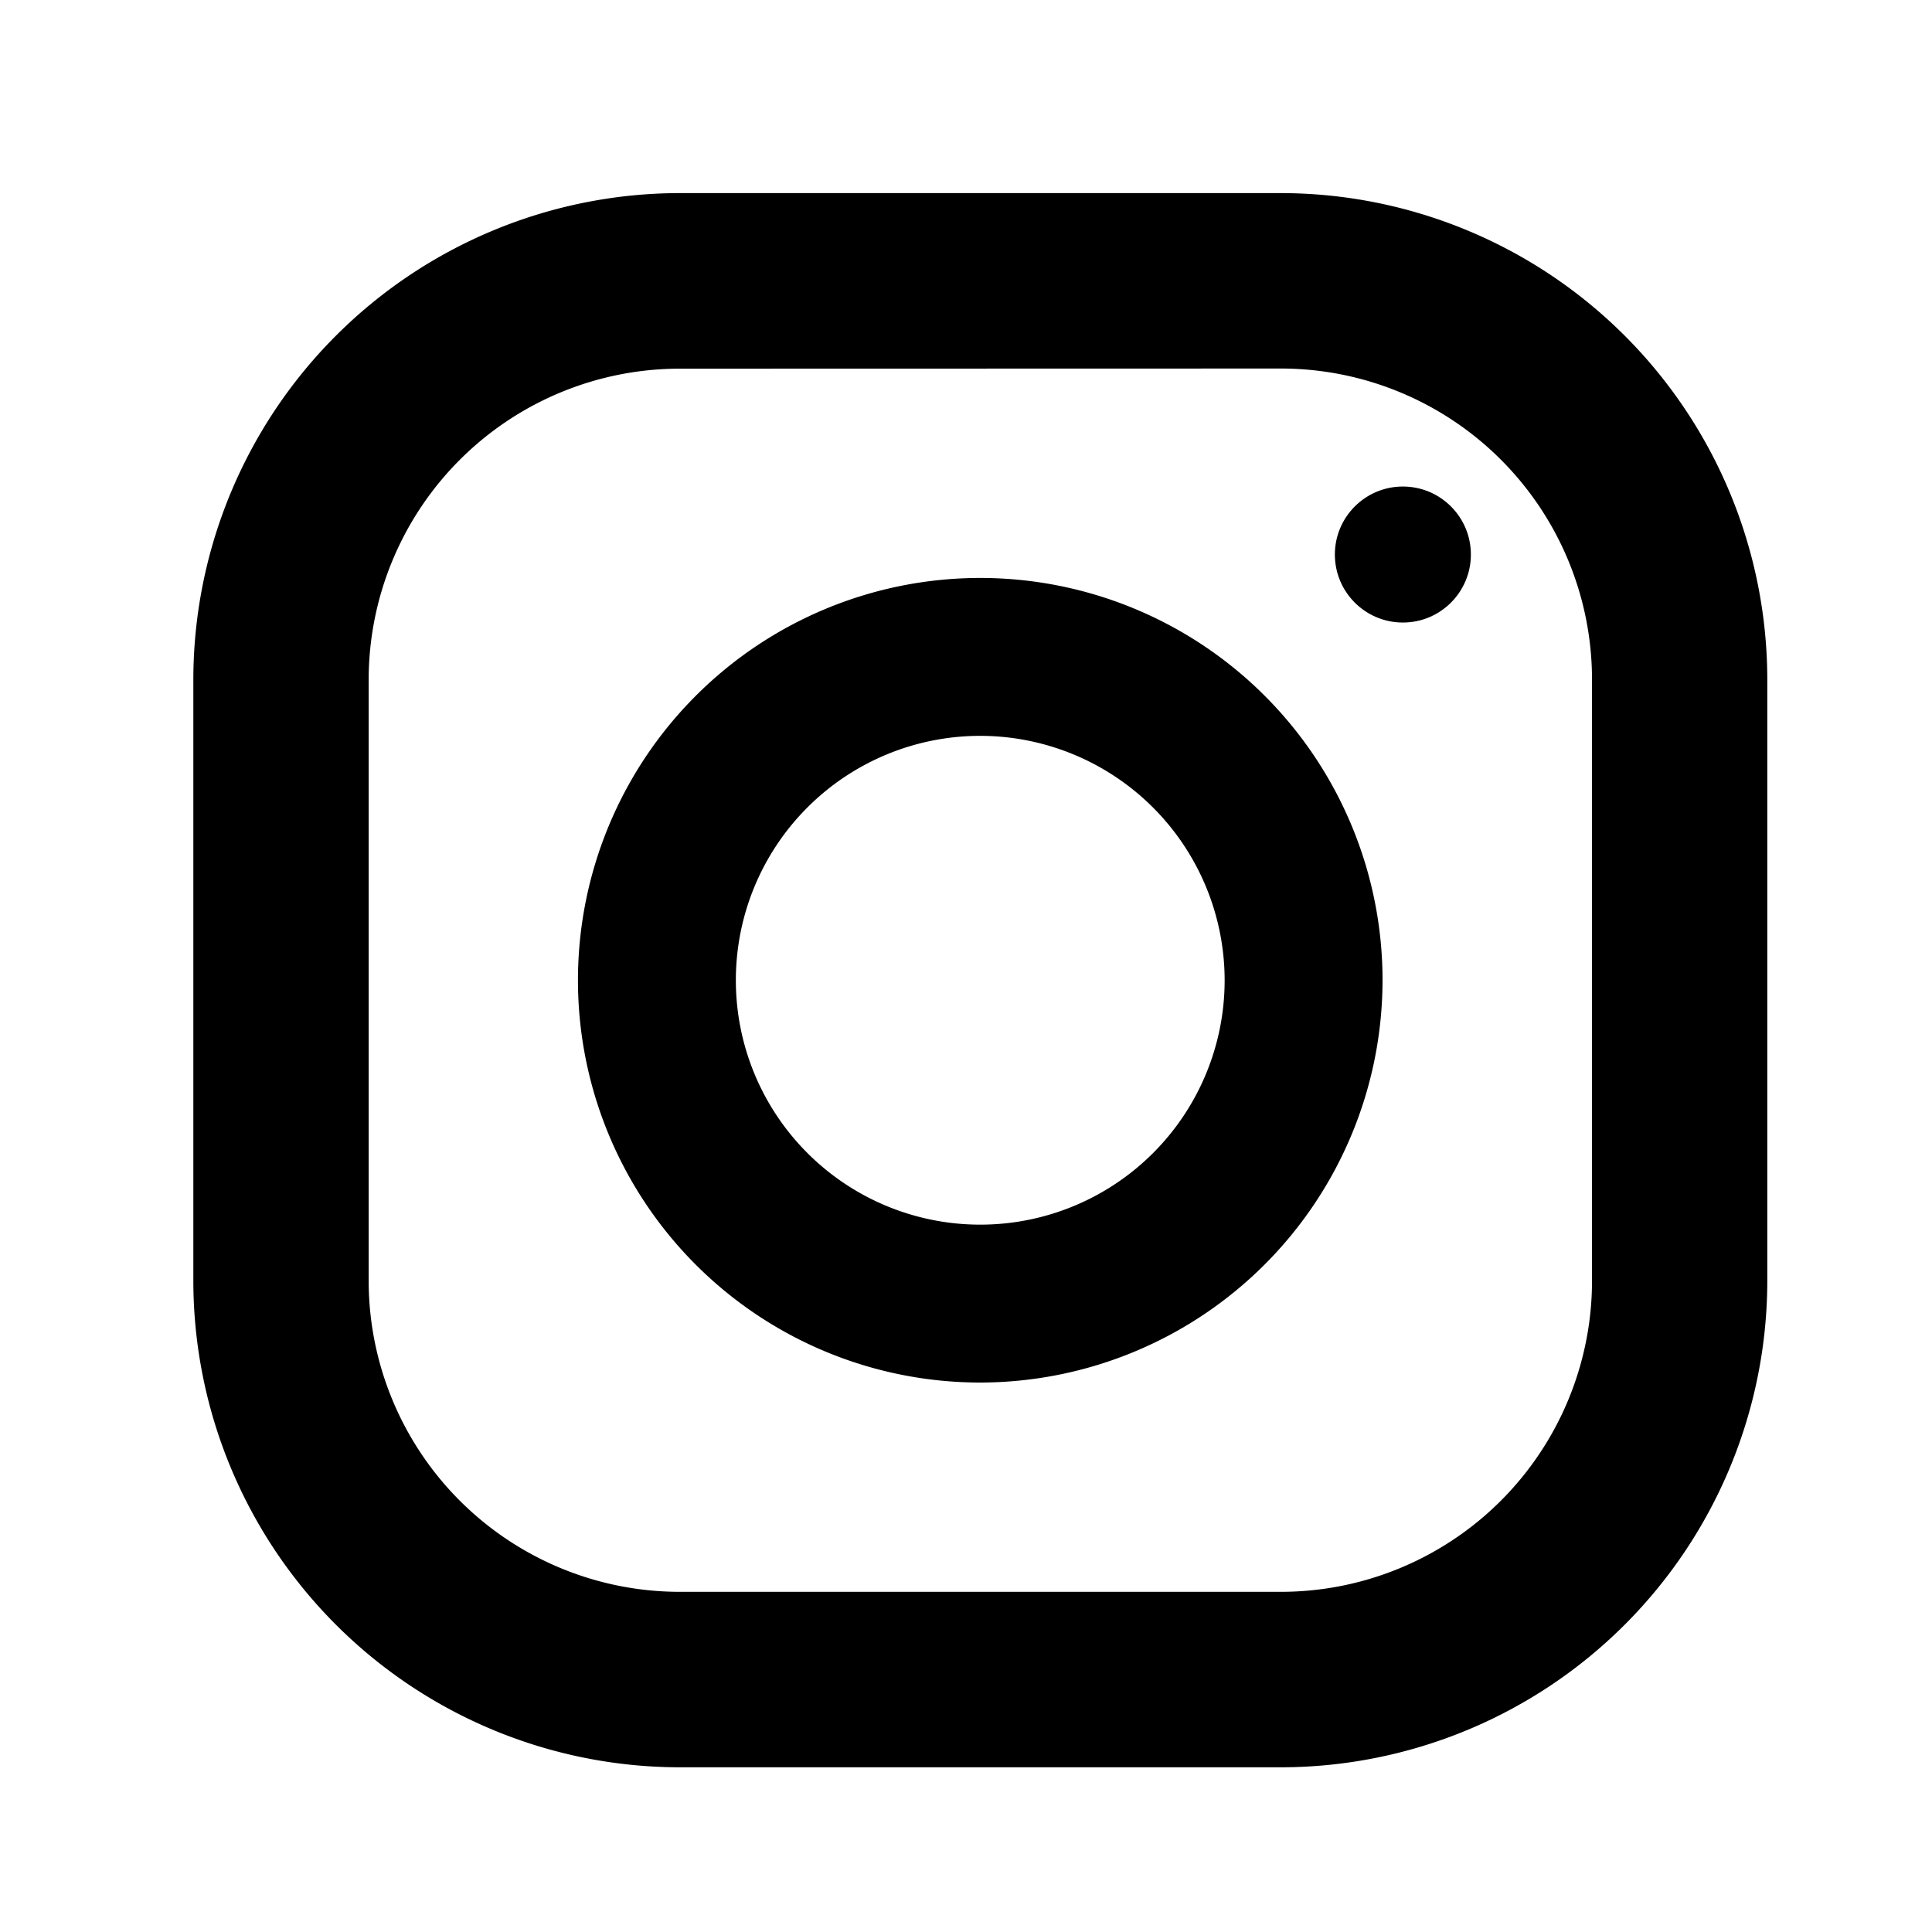
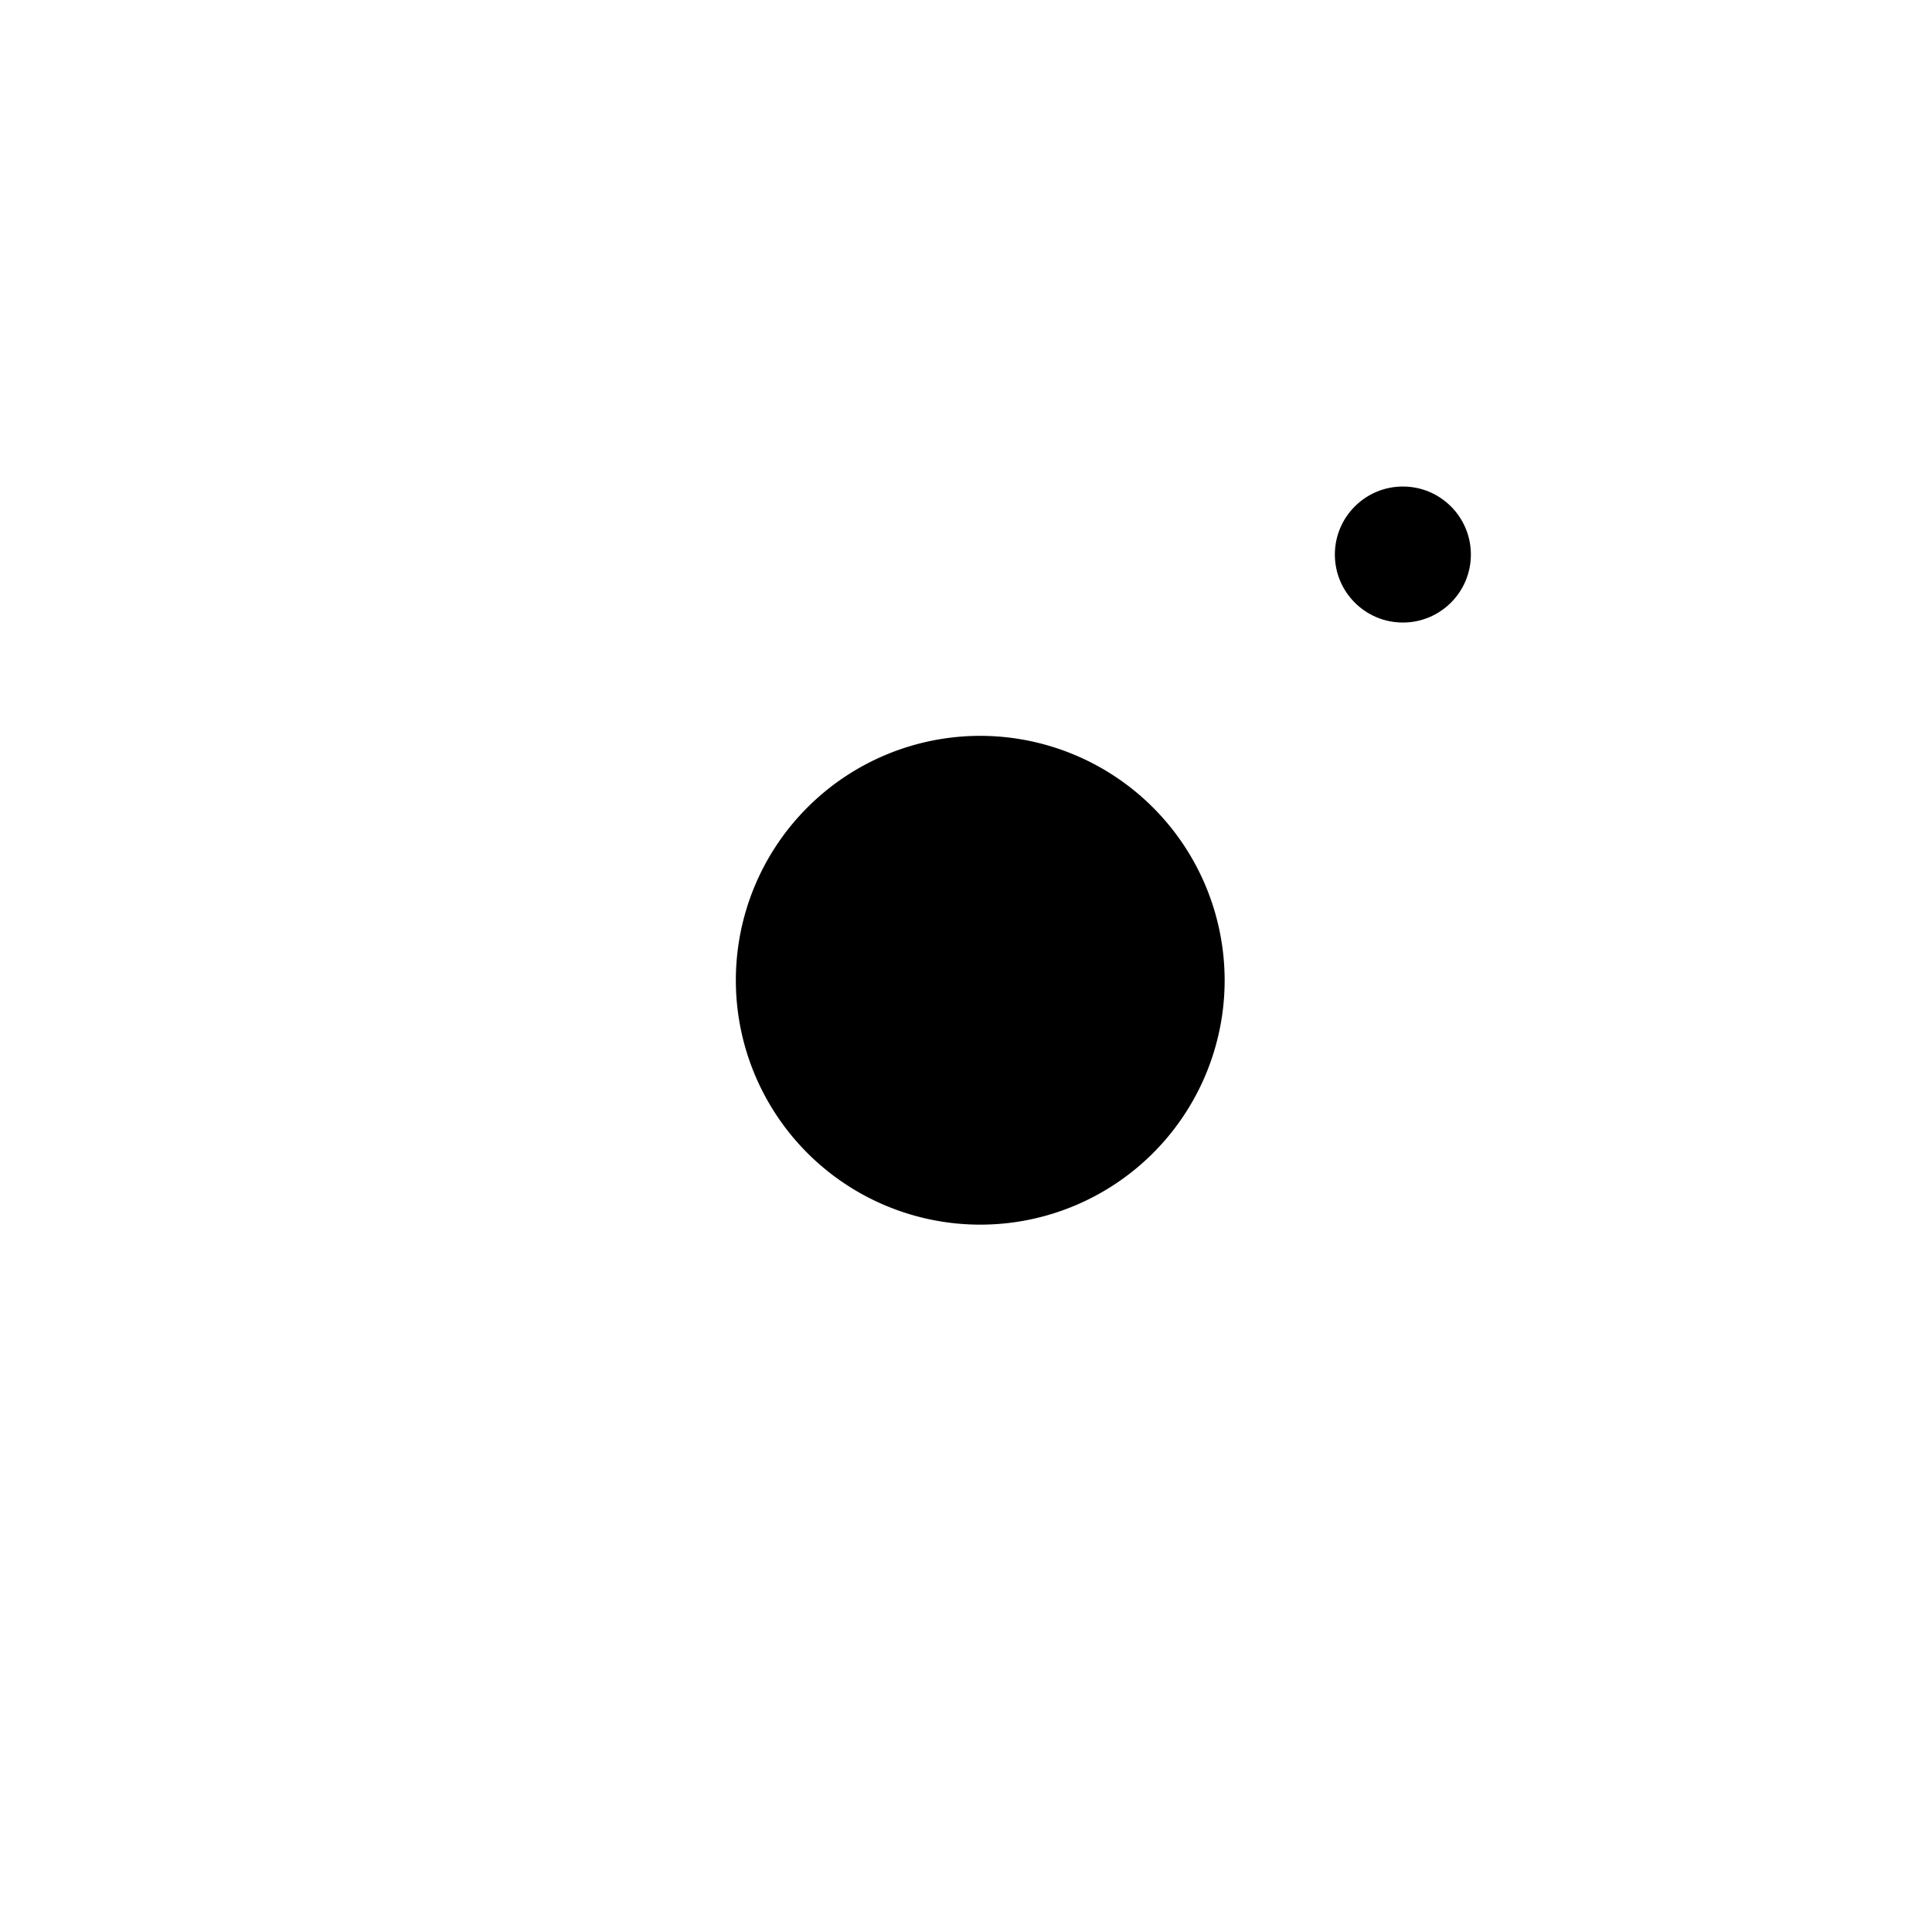
<svg xmlns="http://www.w3.org/2000/svg" width="40" height="40" viewBox="0 0 40 40">
  <g id="Group_1122" data-name="Group 1122" transform="translate(-1575 -2974)">
    <g id="Group_12" data-name="Group 12" transform="translate(1579 2978)">
      <g id="Group_11" data-name="Group 11">
-         <path id="Path_9" data-name="Path 9" d="M1761.9,19.825h-12.455a10.079,10.079,0,0,1-10.068-10.068V-2.7a10.079,10.079,0,0,1,10.068-10.067H1761.9A10.079,10.079,0,0,1,1771.964-2.7V9.757A10.079,10.079,0,0,1,1761.9,19.825ZM1749.442-9.132a6.442,6.442,0,0,0-6.435,6.435V9.757a6.442,6.442,0,0,0,6.435,6.435H1761.9a6.442,6.442,0,0,0,6.435-6.435V-2.7a6.442,6.442,0,0,0-6.435-6.435Z" transform="translate(-1739.374 12.765)" />
-         <path id="Path_10" data-name="Path 10" d="M1772.439,28.628a8.329,8.329,0,1,1,8.329-8.329A8.338,8.338,0,0,1,1772.439,28.628Zm0-13.389a5.06,5.06,0,1,0,5.06,5.06A5.065,5.065,0,0,0,1772.439,15.239Z" transform="translate(-1756.144 -4.004)" />
+         <path id="Path_10" data-name="Path 10" d="M1772.439,28.628A8.338,8.338,0,0,1,1772.439,28.628Zm0-13.389a5.06,5.06,0,1,0,5.06,5.06A5.065,5.065,0,0,0,1772.439,15.239Z" transform="translate(-1756.144 -4.004)" />
        <circle id="Ellipse_24" data-name="Ellipse 24" cx="1.408" cy="1.408" r="1.408" transform="translate(23.637 6.073)" />
      </g>
    </g>
    <rect id="Rectangle_56" data-name="Rectangle 56" width="40" height="40" transform="translate(1575 2974)" opacity="0" />
  </g>
</svg>